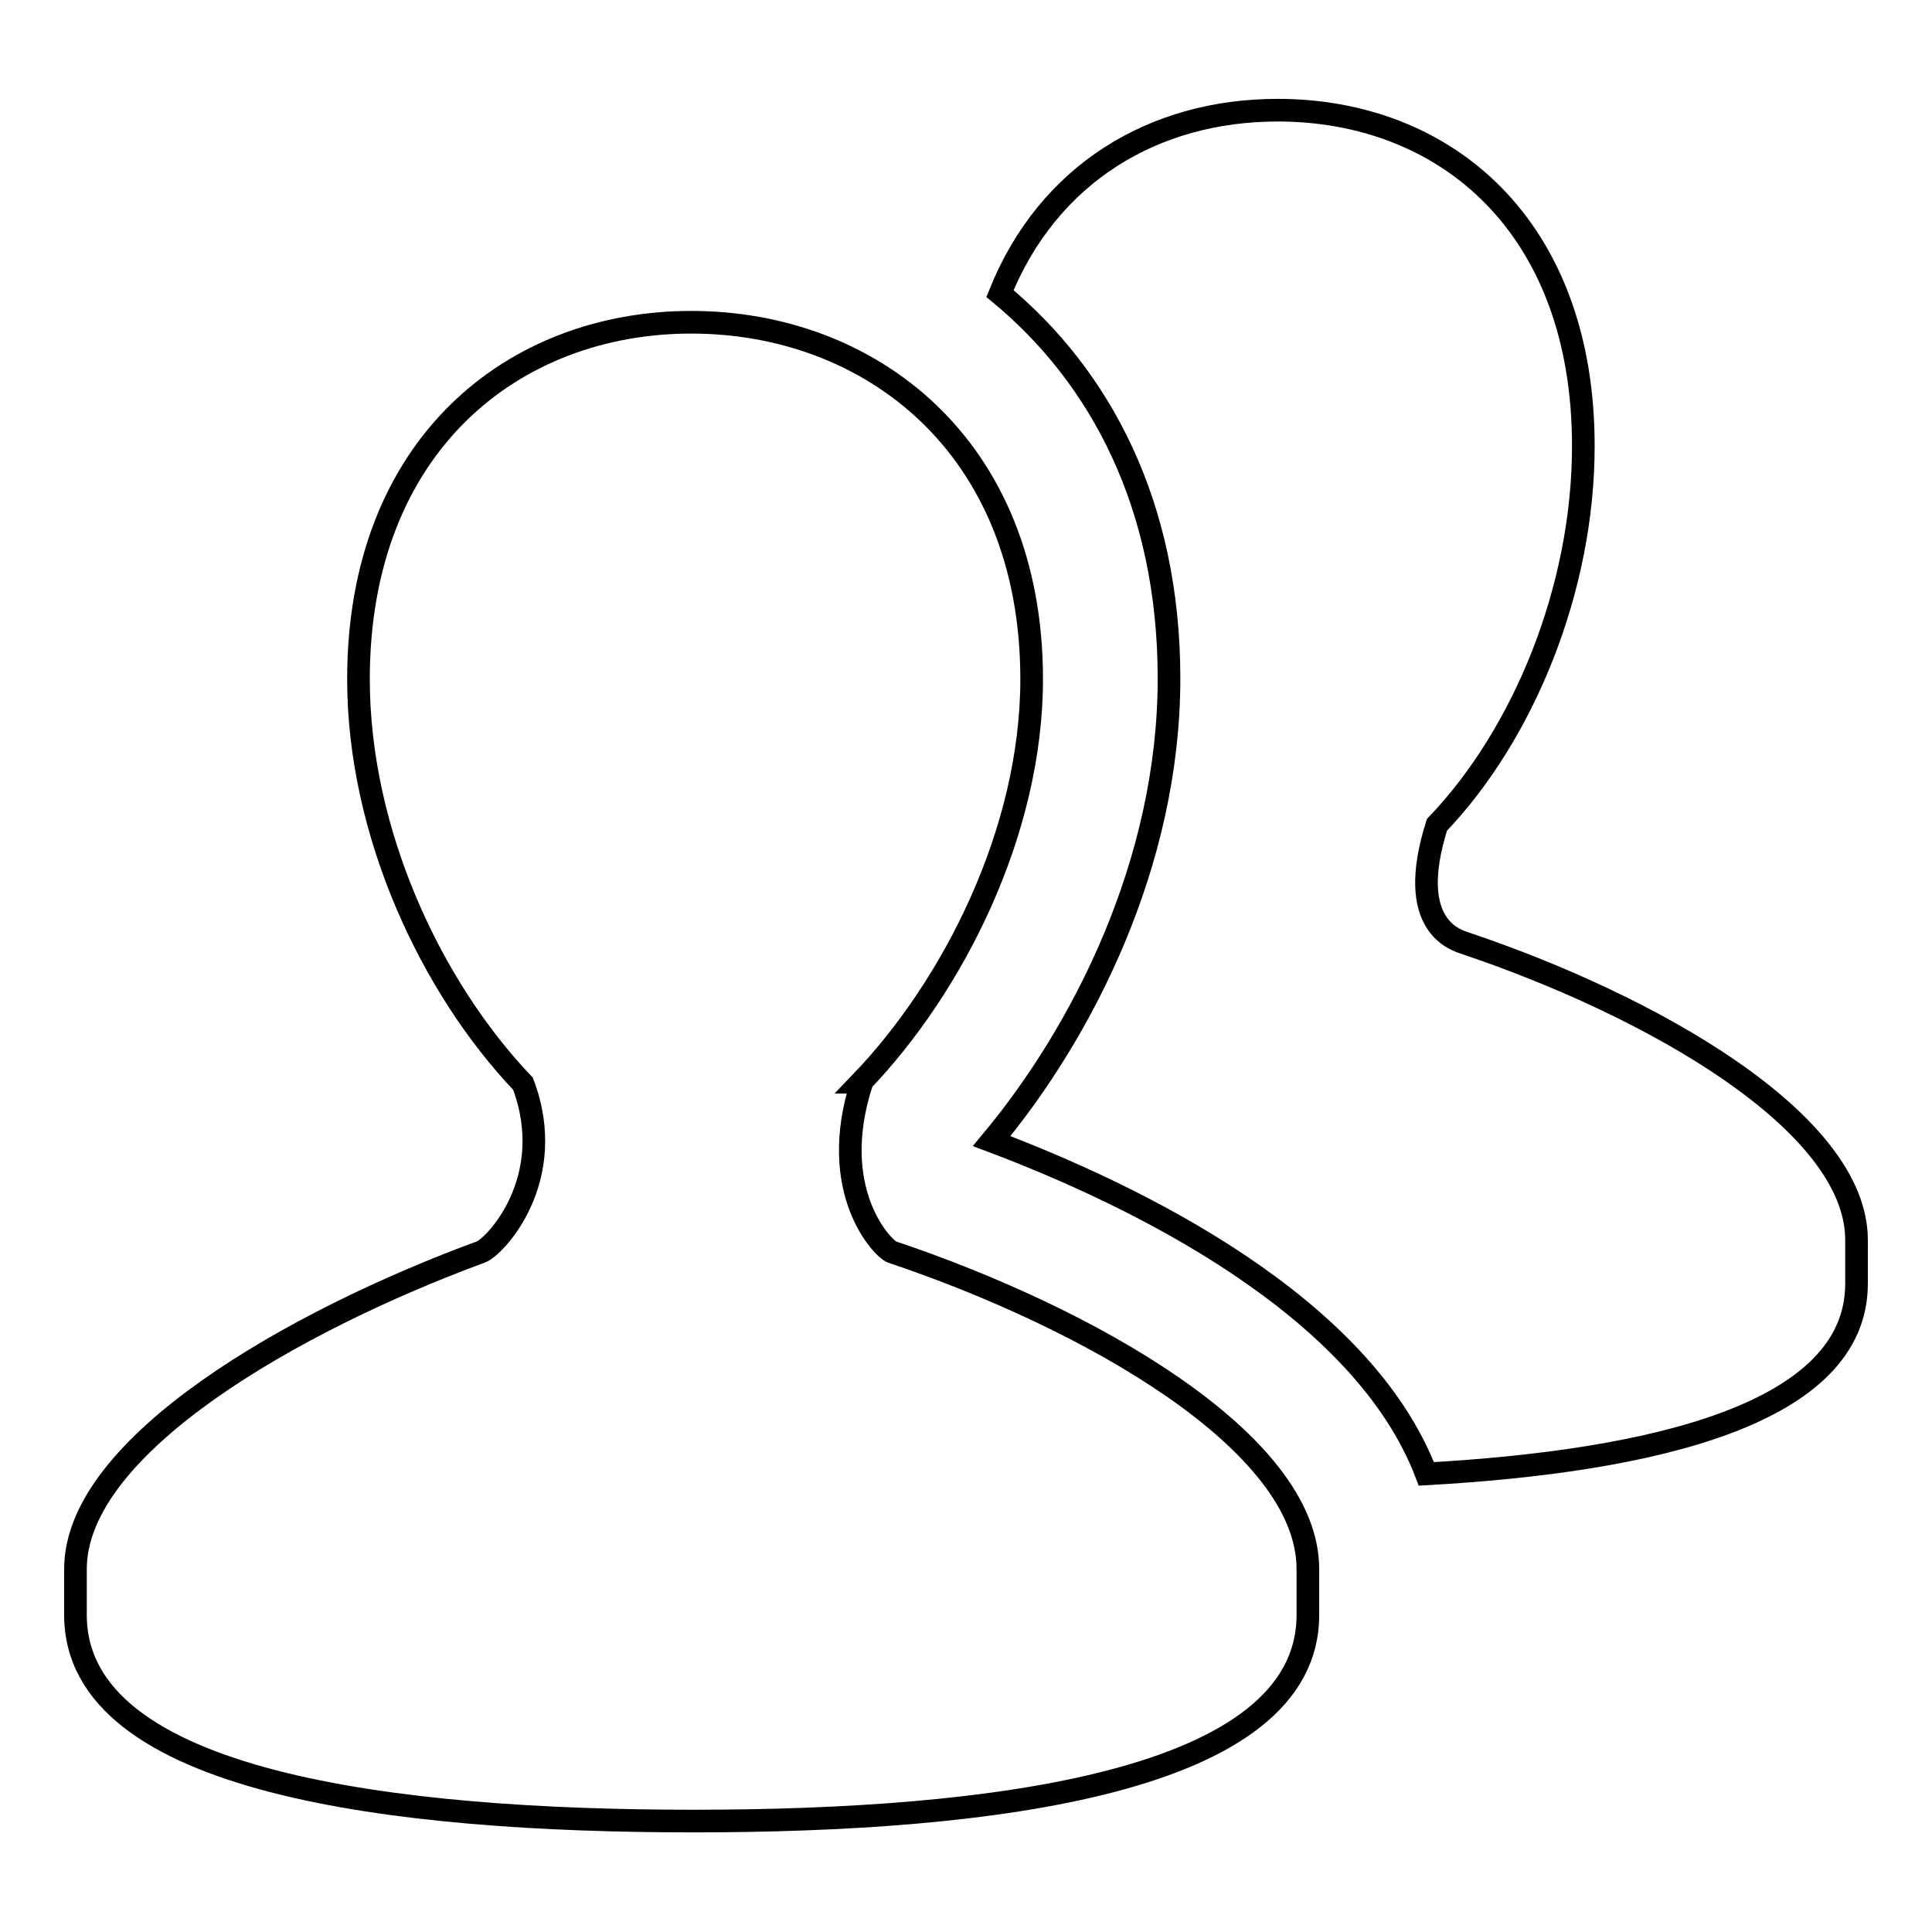
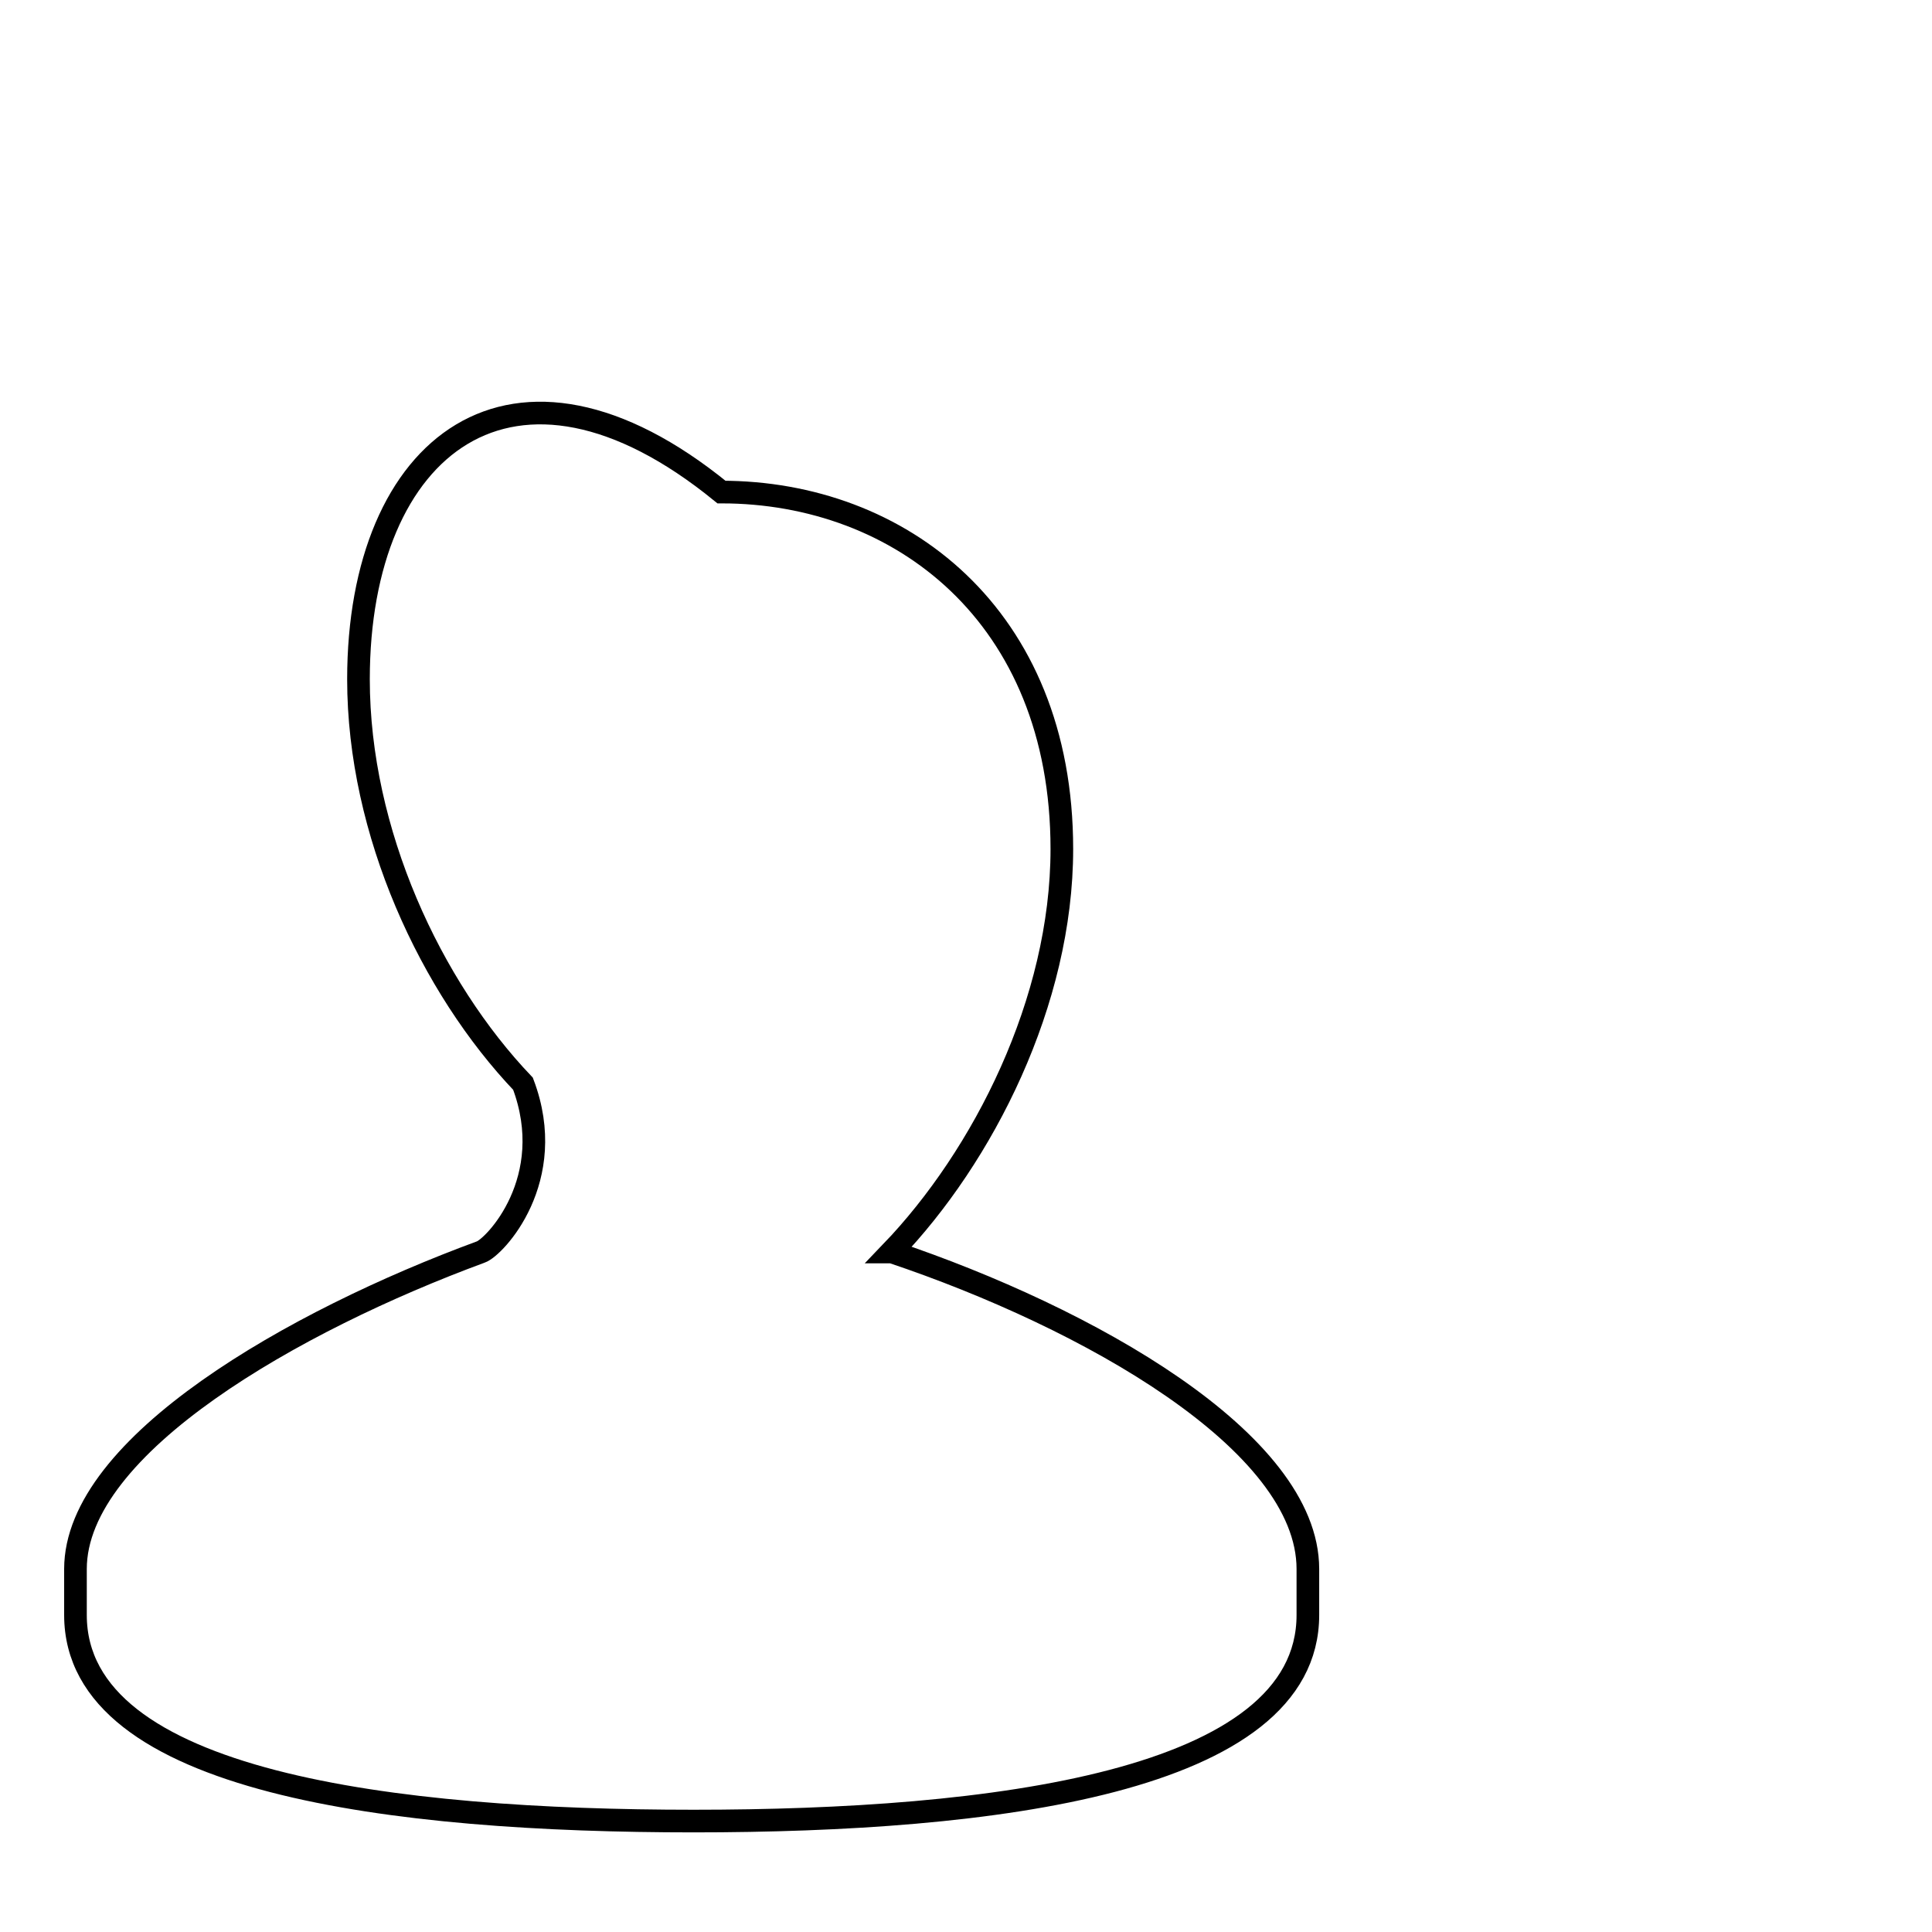
<svg xmlns="http://www.w3.org/2000/svg" version="1.1" x="0px" y="0px" viewBox="0 0 256 256" enable-background="new 0 0 256 256" xml:space="preserve">
  <g>
    <g>
      <g>
        <g>
-           <path stroke-width="3" fill-opacity="0" stroke="#000000" d="M118.2,165.9c-1.2-0.4-8.7-8.1-4-22.5h-0.1c12.2-12.7,22.6-33.2,22.6-53.4c0-31-21.5-47.3-45.1-47.3C68,42.7,47.5,59,47.5,90c0,20.3,9.6,40.8,21.8,53.6c4.8,12.7-3.8,21.7-5.6,22.3C39,175,10,191.5,10,207.9c0,4.4,0,1.7,0,6.1c0,22.3,42.5,27.3,81.9,27.3c39.4,0,81.4-5.1,81.4-27.3c0-4.4,0-1.7,0-6.1C173.3,191,144.1,174.6,118.2,165.9z" />
+           <path stroke-width="3" fill-opacity="0" stroke="#000000" d="M118.2,165.9h-0.1c12.2-12.7,22.6-33.2,22.6-53.4c0-31-21.5-47.3-45.1-47.3C68,42.7,47.5,59,47.5,90c0,20.3,9.6,40.8,21.8,53.6c4.8,12.7-3.8,21.7-5.6,22.3C39,175,10,191.5,10,207.9c0,4.4,0,1.7,0,6.1c0,22.3,42.5,27.3,81.9,27.3c39.4,0,81.4-5.1,81.4-27.3c0-4.4,0-1.7,0-6.1C173.3,191,144.1,174.6,118.2,165.9z" />
        </g>
        <g>
-           <path stroke-width="3" fill-opacity="0" stroke="#000000" d="M194.2,125c-1.1-0.4-8.1-2.1-3.8-15.7h0c11.5-12,19.4-31.3,19.4-50.2c0-29.2-18.3-44.5-40.5-44.5c-16.4,0-30.4,8.4-36.8,24.3c13.3,11,22.4,28,22.4,51c0,24.5-11.5,46.9-23.5,61.3c19.1,7.2,49.1,21.8,57.6,44.1c30.2-1.7,57-8,57-25.2c0-4.1,0-1.6,0-5.8C246,148.6,218.6,133.2,194.2,125z" />
-         </g>
+           </g>
      </g>
      <g />
      <g />
      <g />
      <g />
      <g />
      <g />
      <g />
      <g />
      <g />
      <g />
      <g />
      <g />
      <g />
      <g />
      <g />
    </g>
  </g>
</svg>